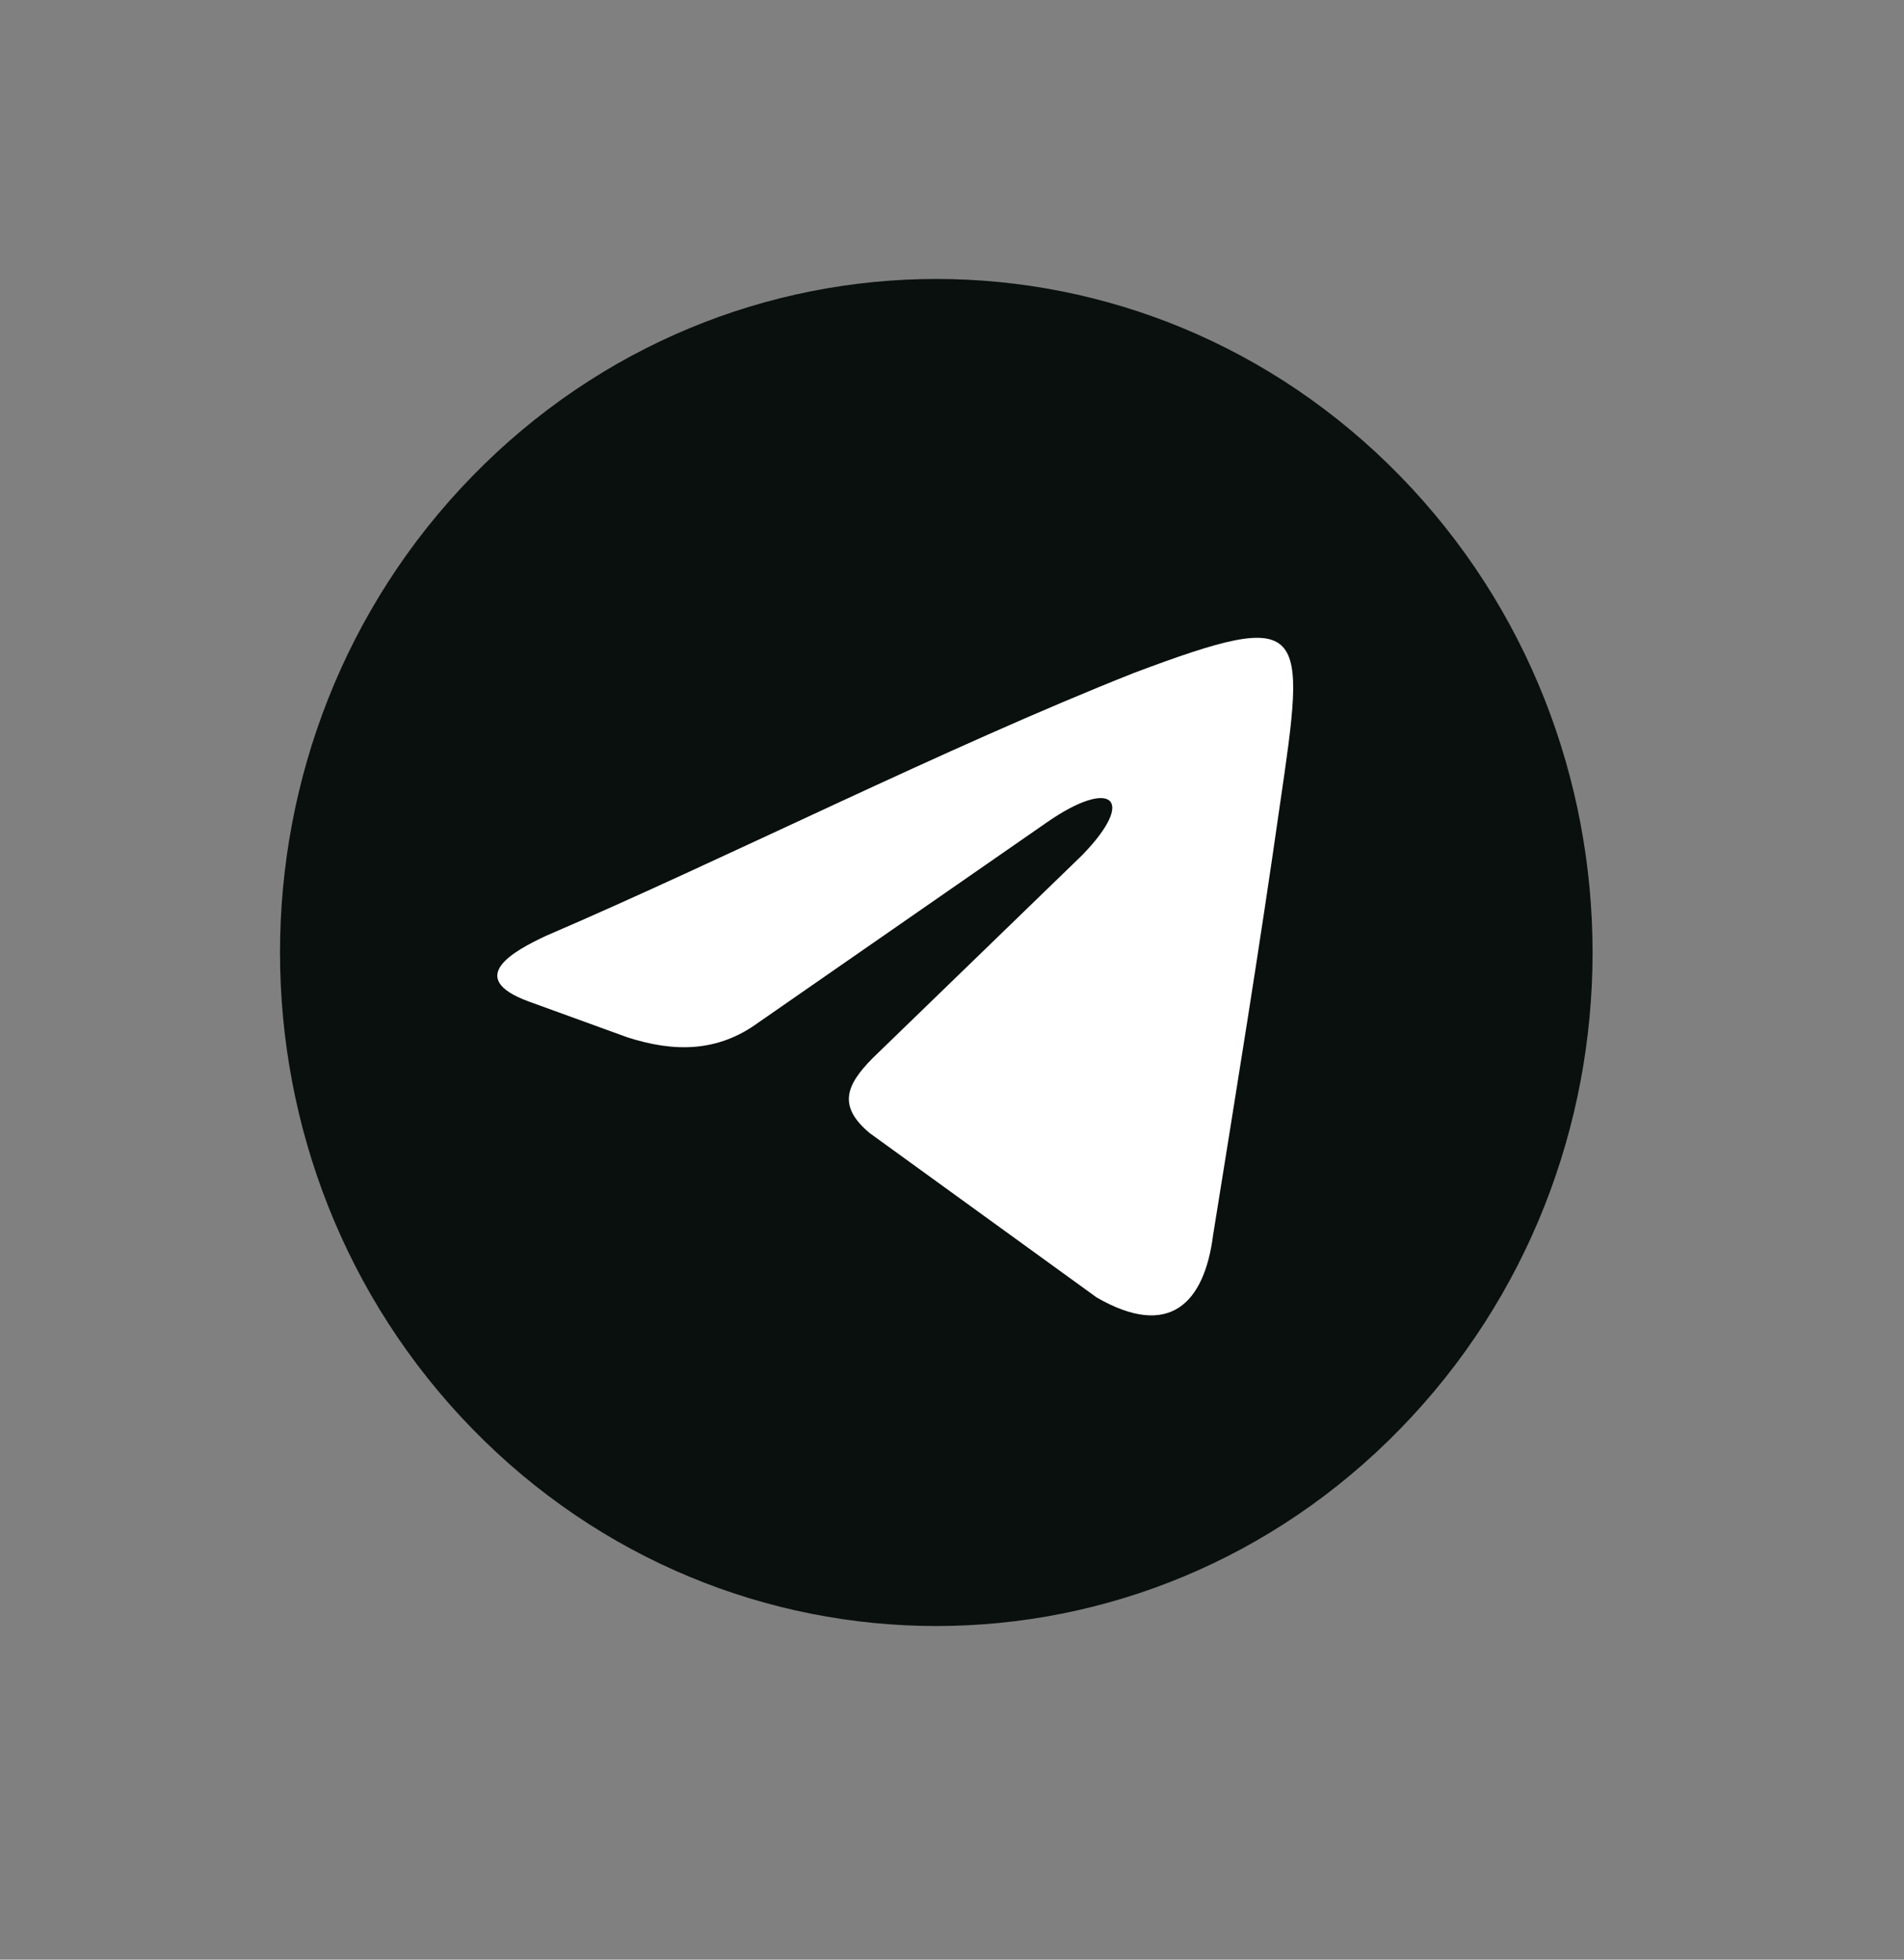
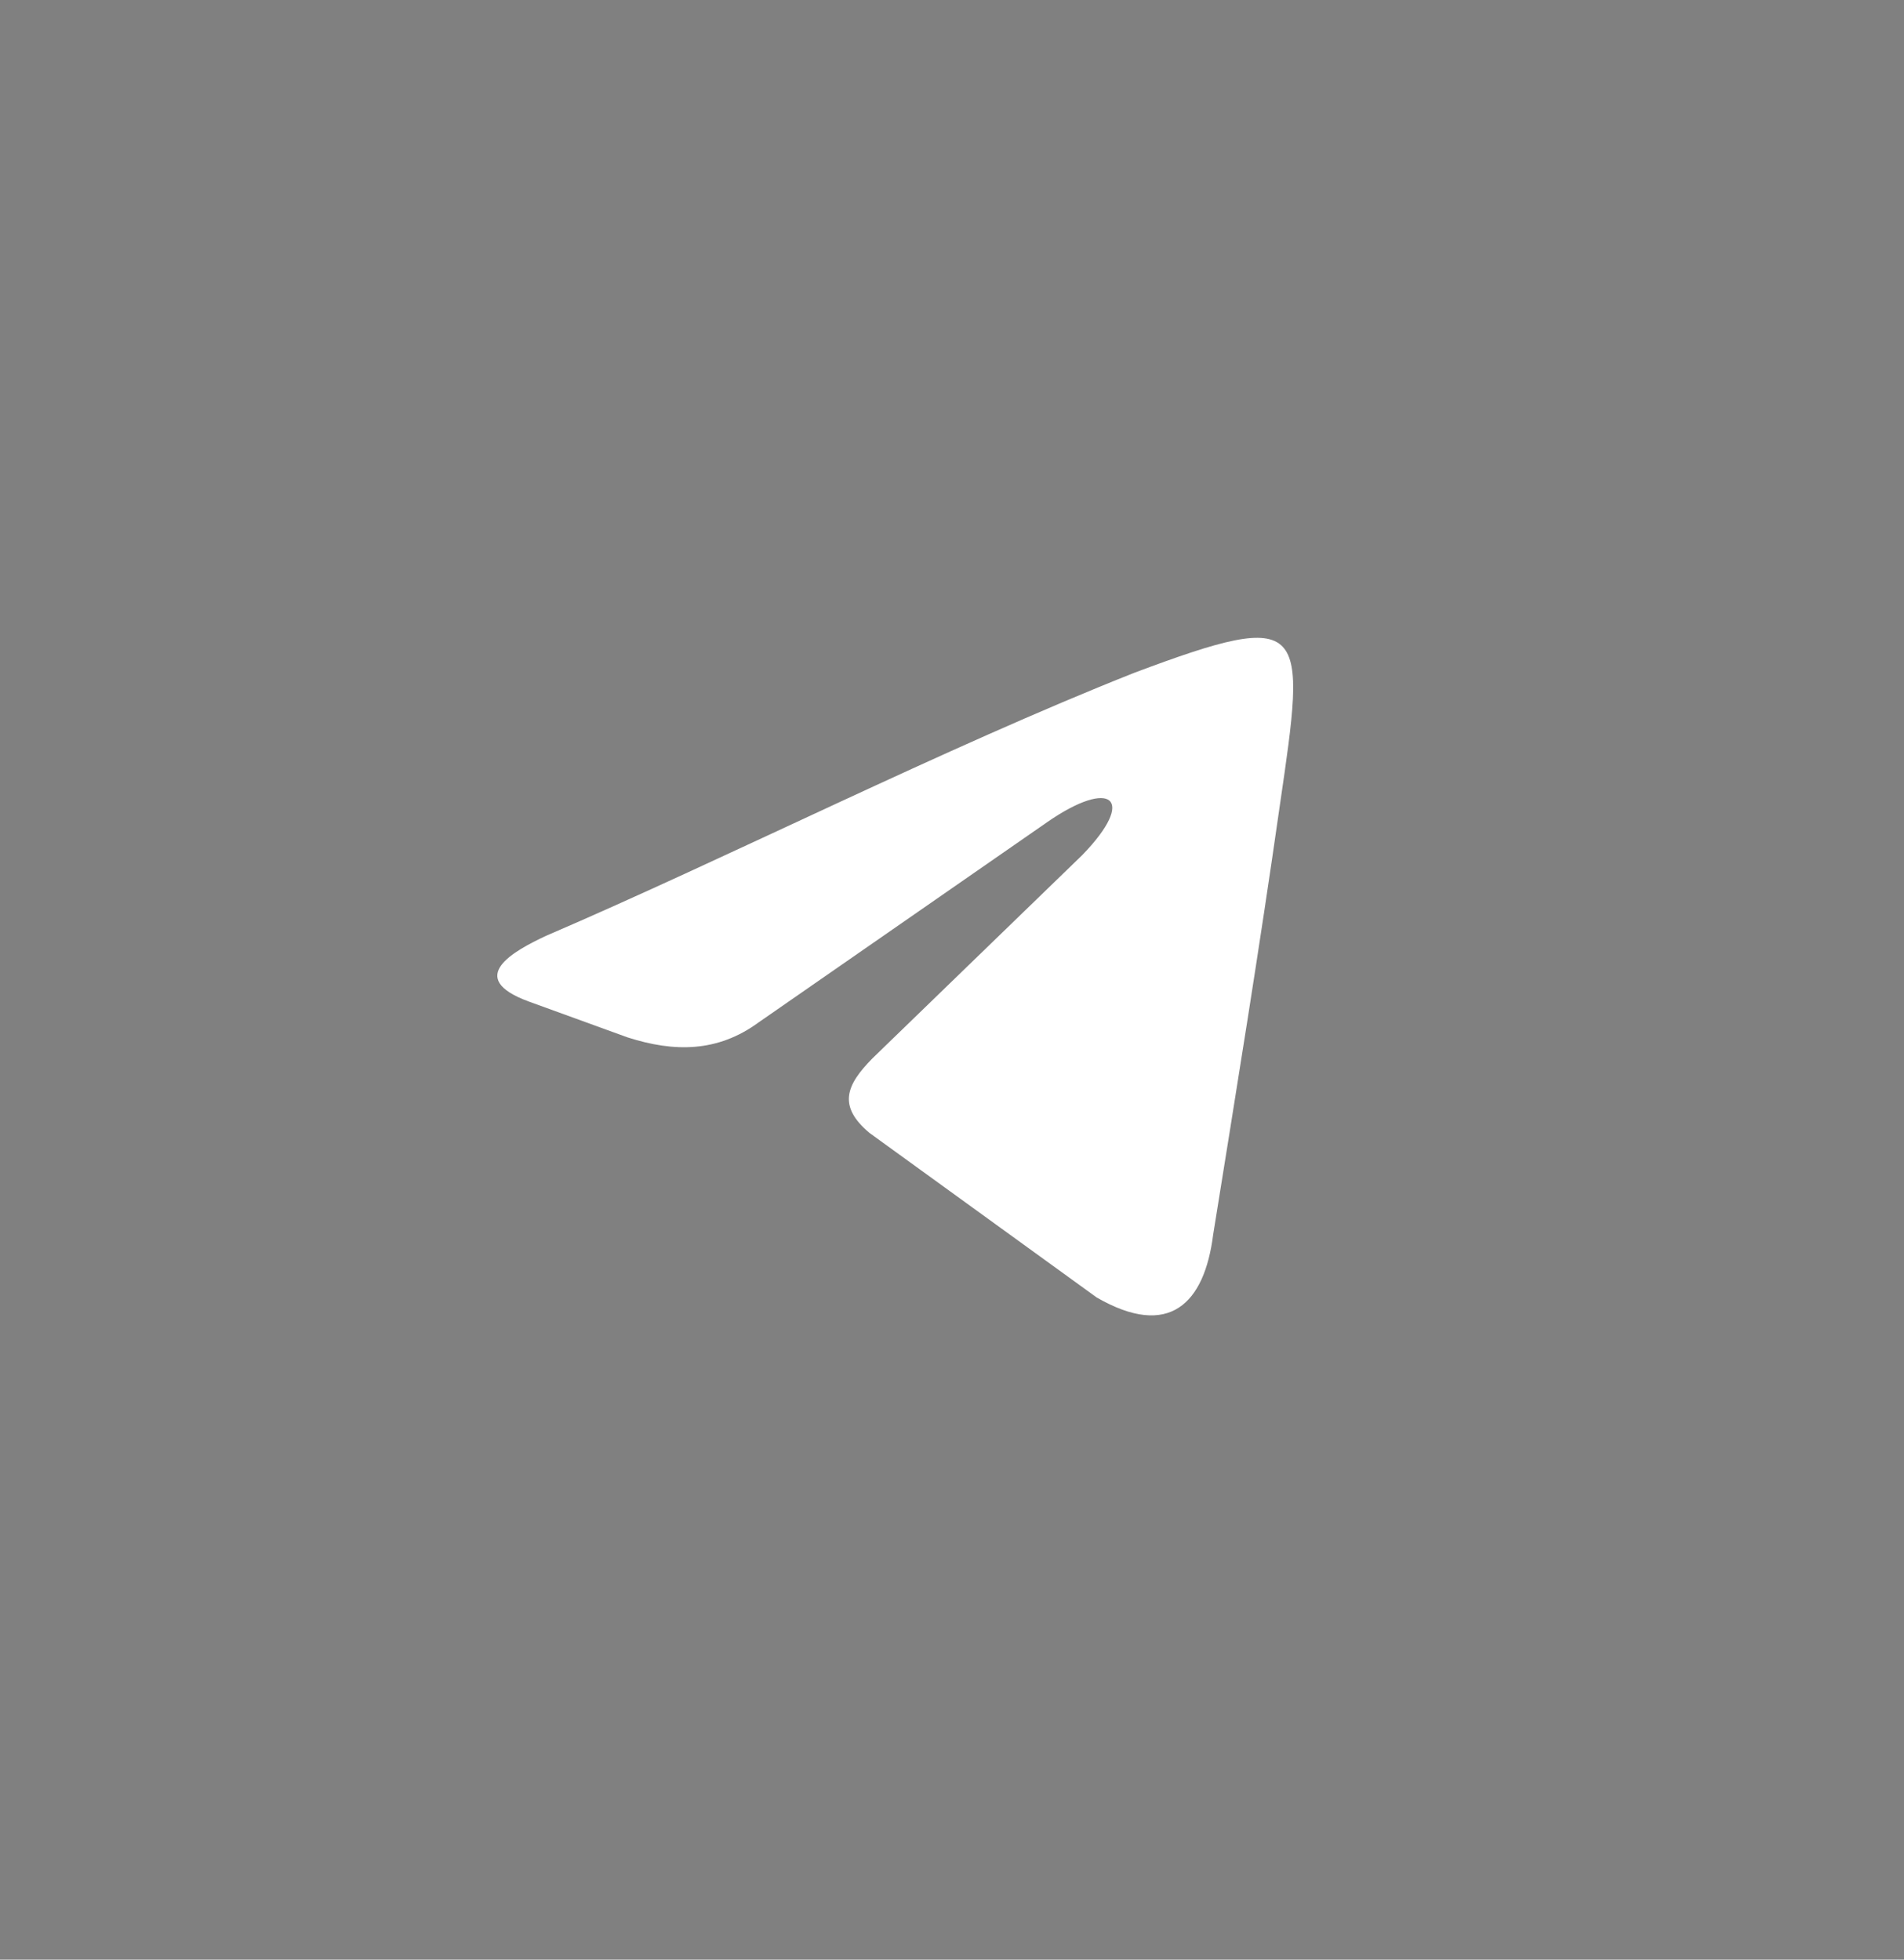
<svg xmlns="http://www.w3.org/2000/svg" width="34" height="35" viewBox="0 0 34 35" fill="none">
  <rect x="0" y="0" width="34" height="35" fill="#808080" stroke="none" />
-   <path d="M25.006 25.518C29.583 20.82 29.583 13.204 25.006 8.506C20.43 3.808 13.01 3.808 8.433 8.506C3.856 13.204 3.856 20.82 8.433 25.518C13.01 30.216 20.43 30.216 25.006 25.518Z" fill="#0A100D" />
  <path fill-rule="evenodd" clip-rule="evenodd" d="M9.751 16.714C12.978 15.328 16.878 13.354 20.256 12.016C23.378 10.844 23.326 11.16 22.857 14.365C22.492 16.928 22.075 19.492 21.663 22.055C21.507 23.28 20.881 23.922 19.583 23.173L15.527 20.235C14.954 19.754 15.11 19.379 15.579 18.903L19.323 15.275C20.313 14.258 19.844 13.889 18.697 14.686L13.546 18.261C12.816 18.796 12.04 18.796 11.206 18.528L9.438 17.886C8.291 17.463 9.178 16.982 9.751 16.714Z" fill="white" />
</svg>